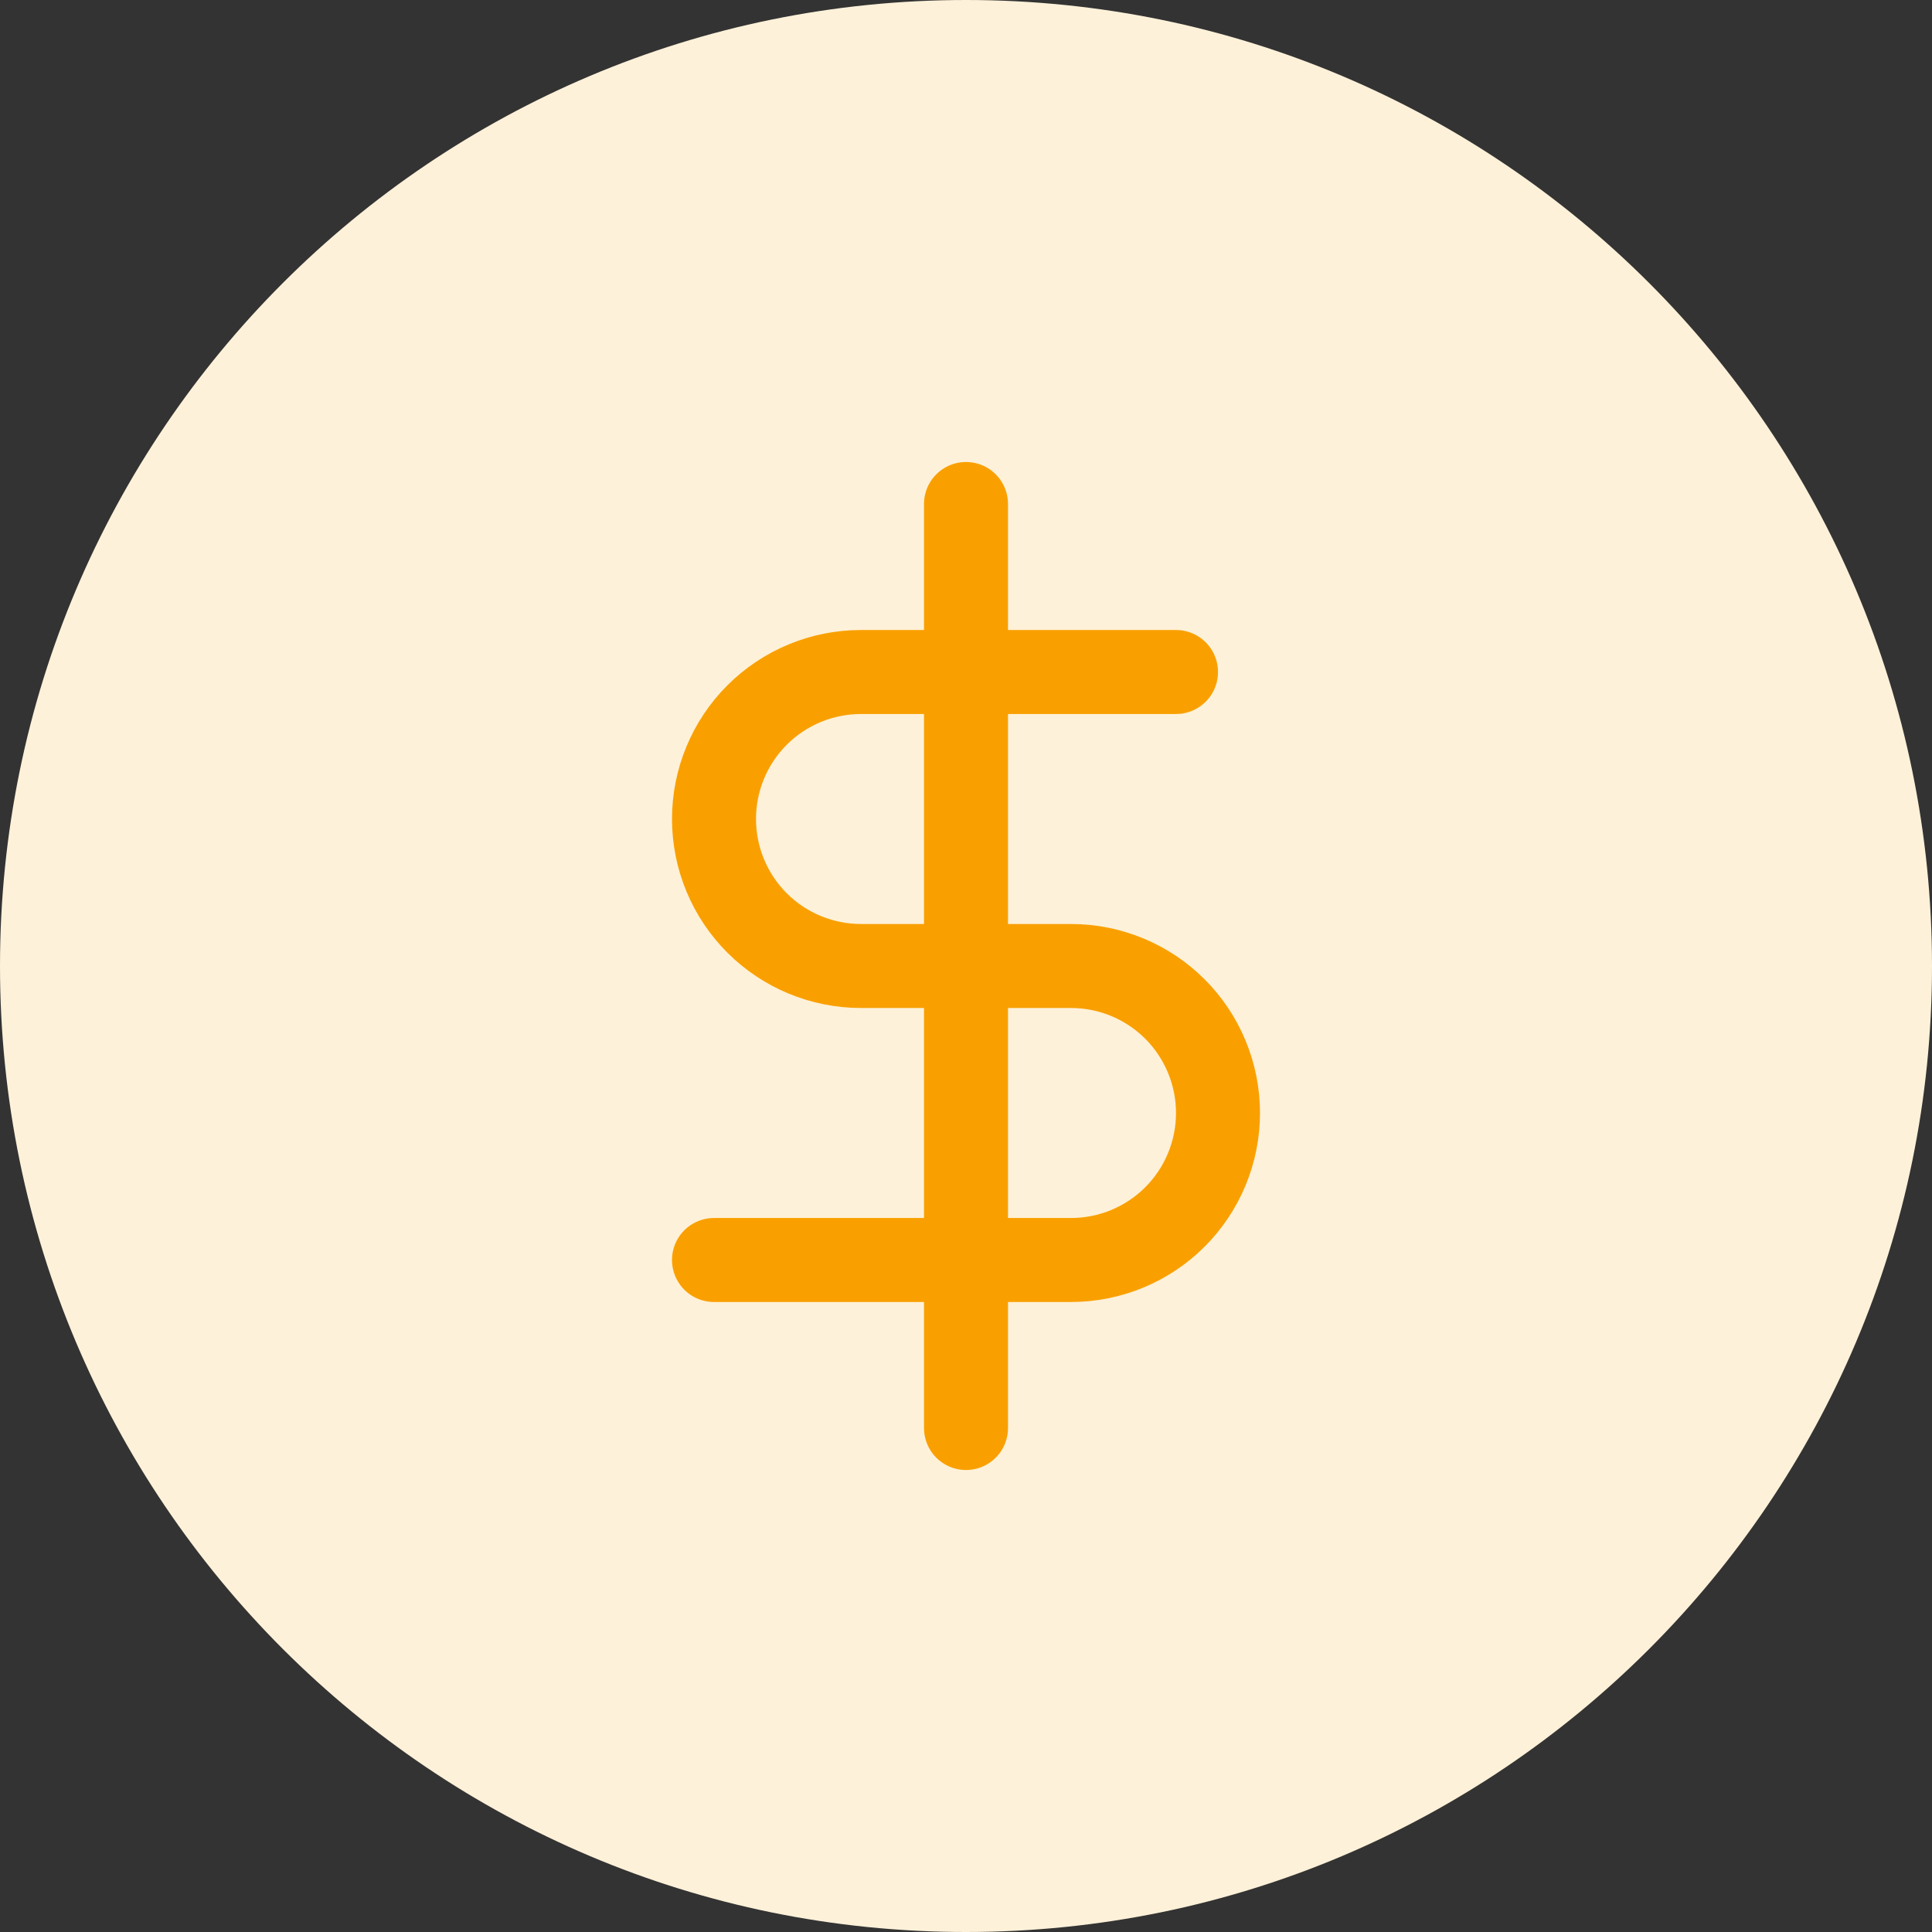
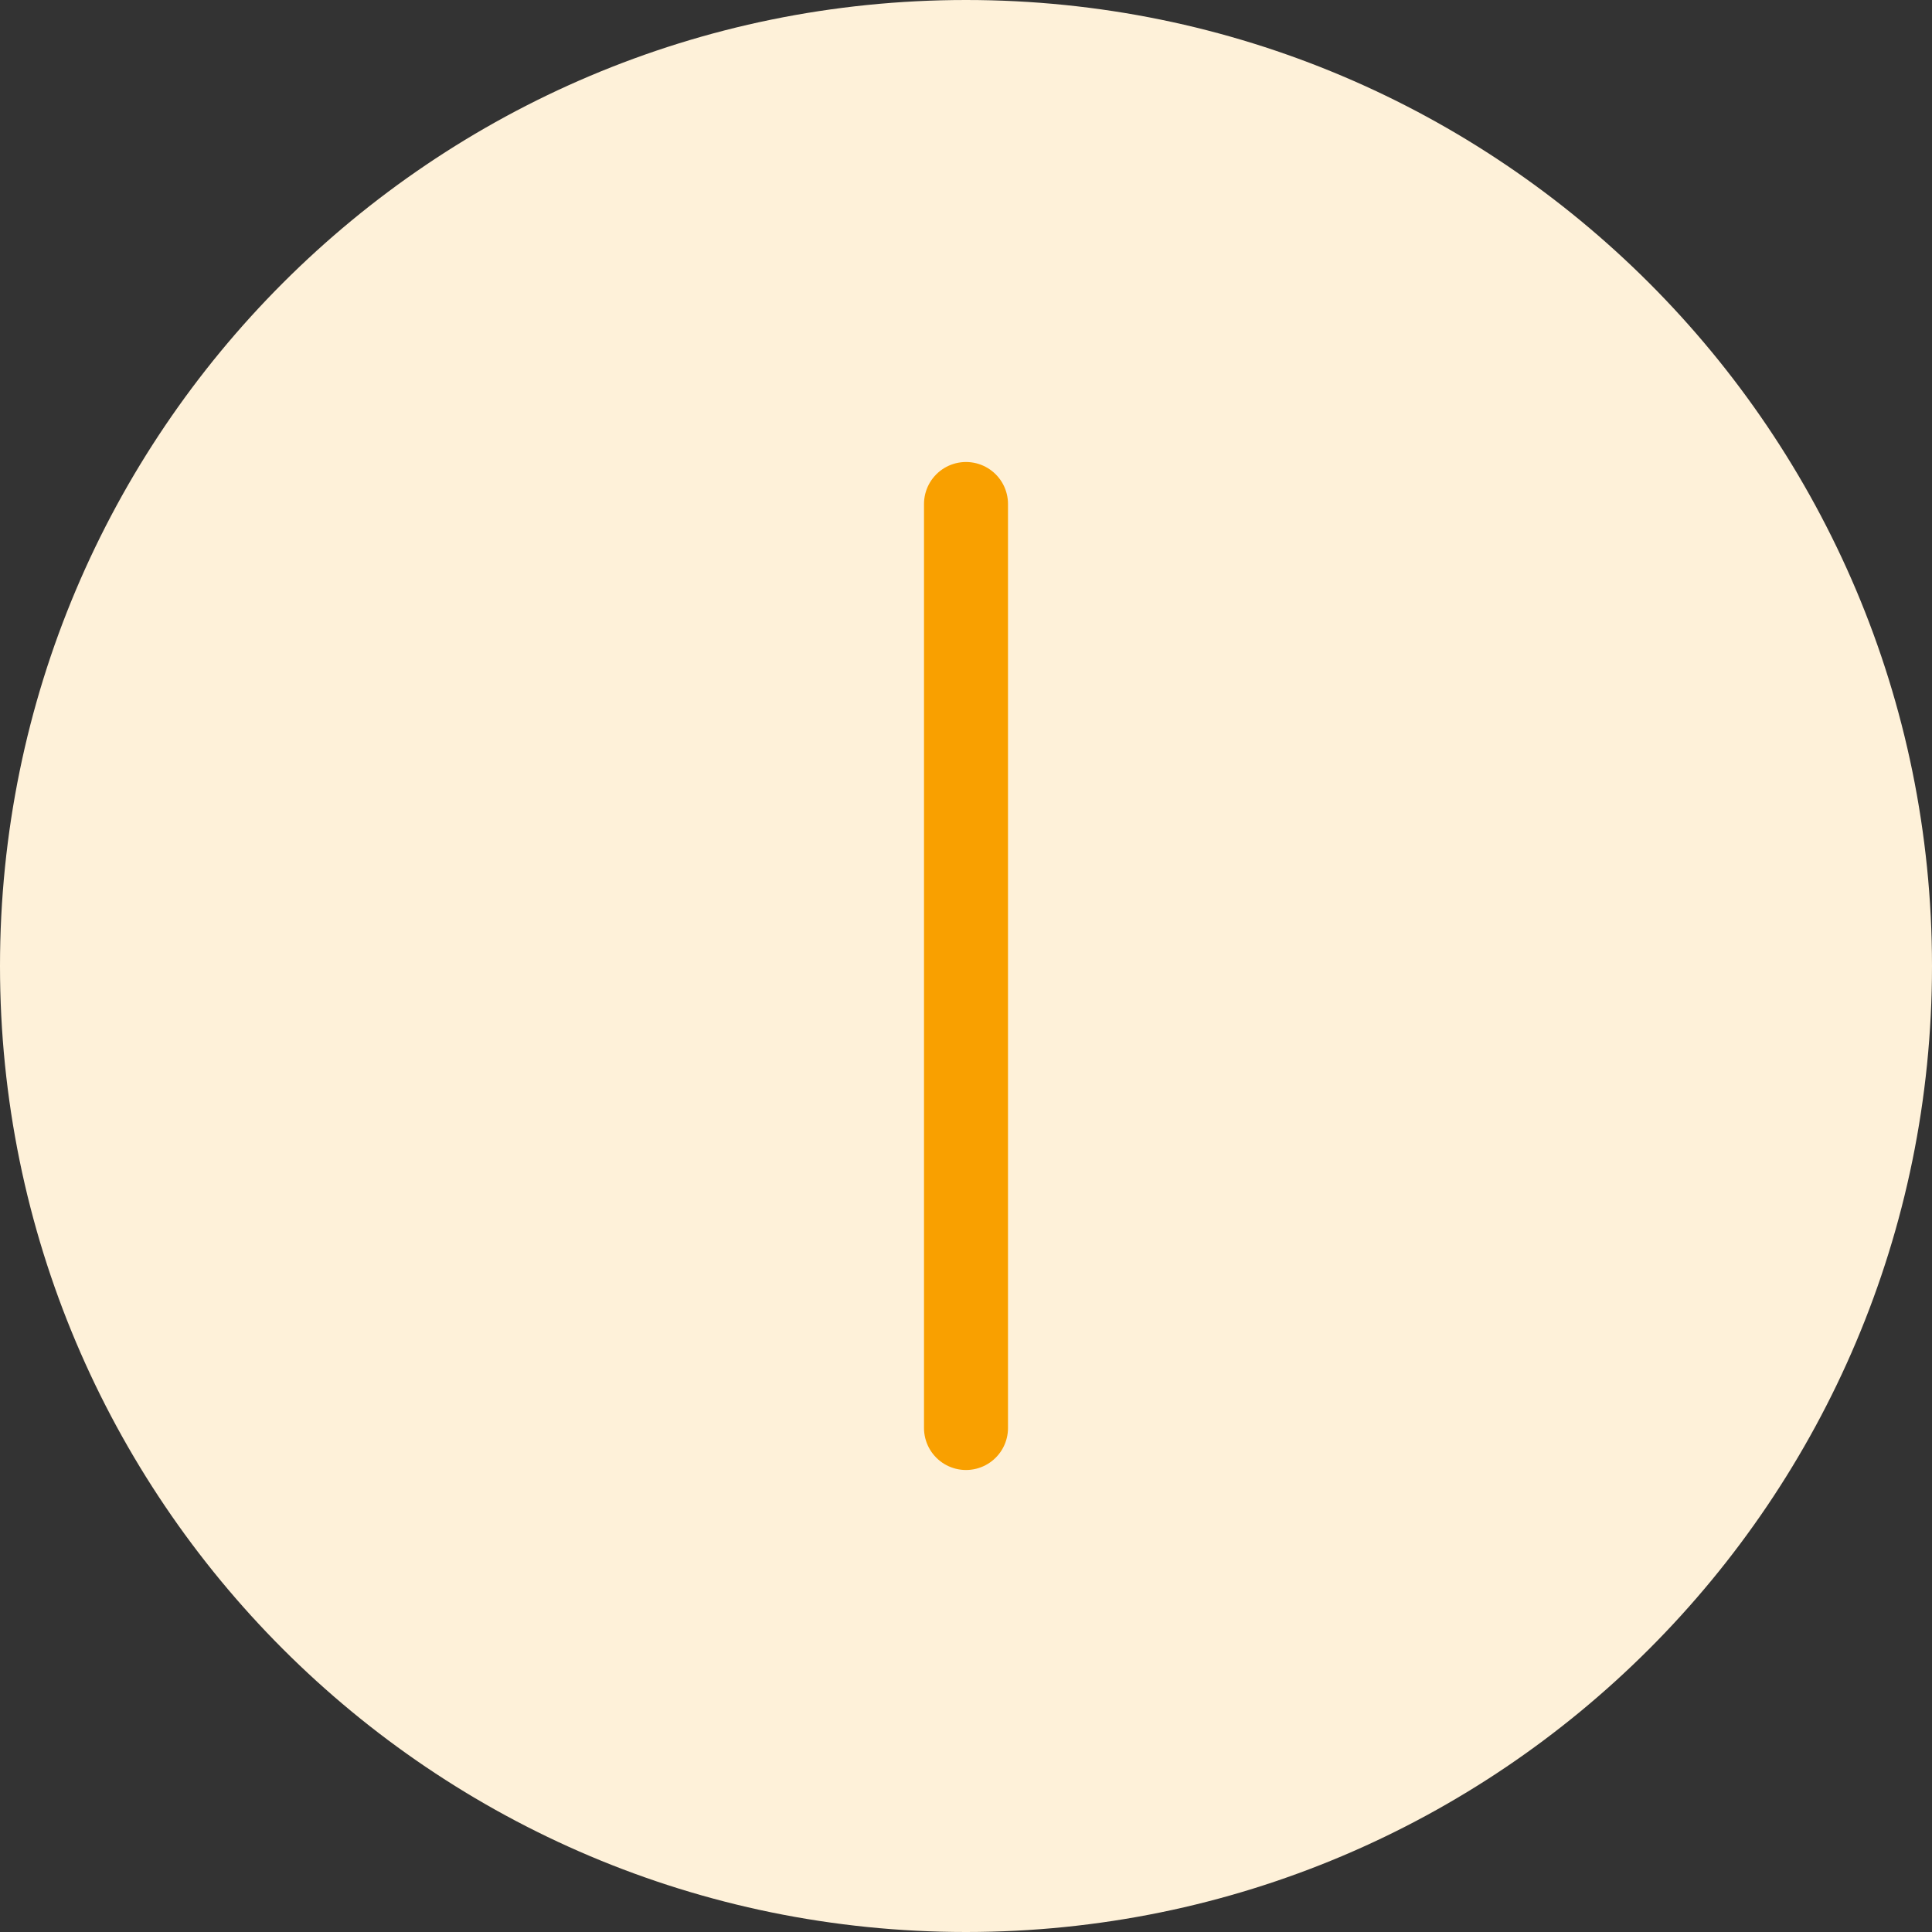
<svg xmlns="http://www.w3.org/2000/svg" width="46" height="46" viewBox="0 0 46 46" fill="none">
  <rect x="0" y="0" width="46" height="46" fill="#333333" stroke="none" />
  <path d="M23 46C35.703 46 46 35.703 46 23C46 10.297 35.703 0 23 0C10.297 0 0 10.297 0 23C0 35.703 10.297 46 23 46Z" fill="#FEF1D9" />
  <path d="M23 12V34" stroke="#F9A000" stroke-width="2" stroke-linecap="round" stroke-linejoin="round" />
-   <path d="M28 16H20.5C19.572 16 18.681 16.369 18.025 17.025C17.369 17.681 17 18.572 17 19.5C17 20.428 17.369 21.319 18.025 21.975C18.681 22.631 19.572 23 20.5 23H25.5C26.428 23 27.319 23.369 27.975 24.025C28.631 24.681 29 25.572 29 26.5C29 27.428 28.631 28.319 27.975 28.975C27.319 29.631 26.428 30 25.5 30H17" stroke="#F9A000" stroke-width="2" stroke-linecap="round" stroke-linejoin="round" />
</svg>